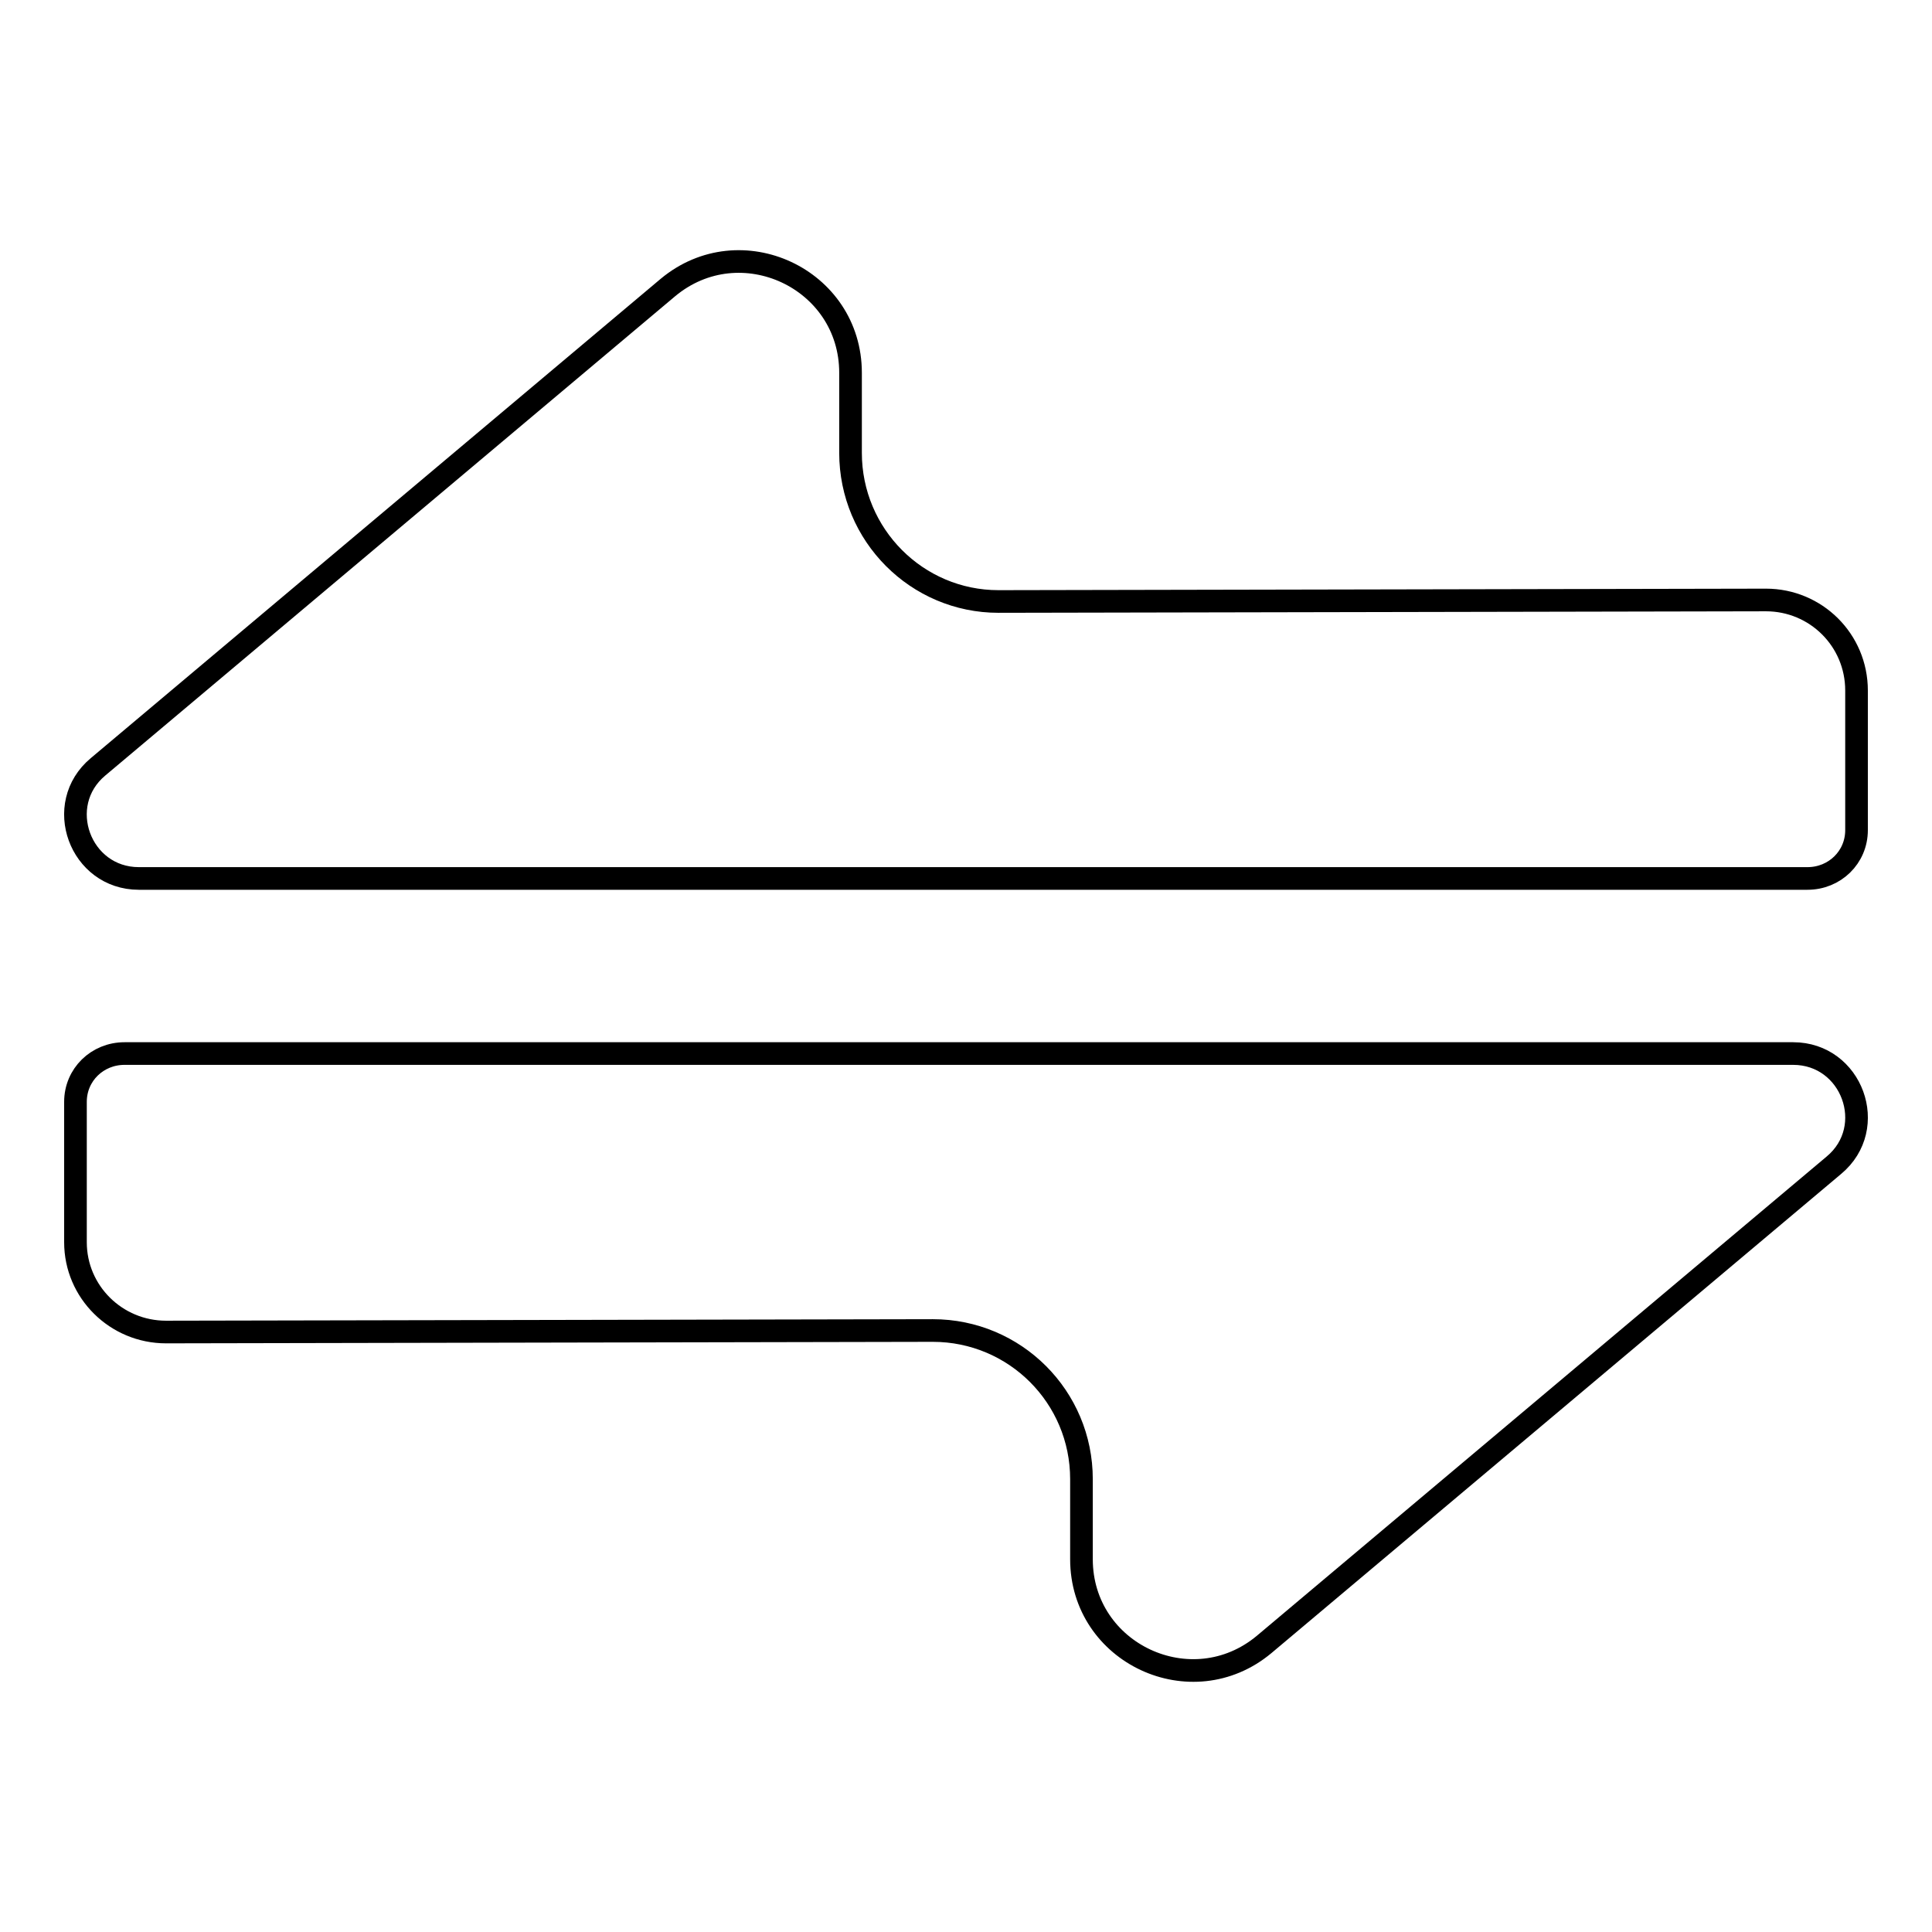
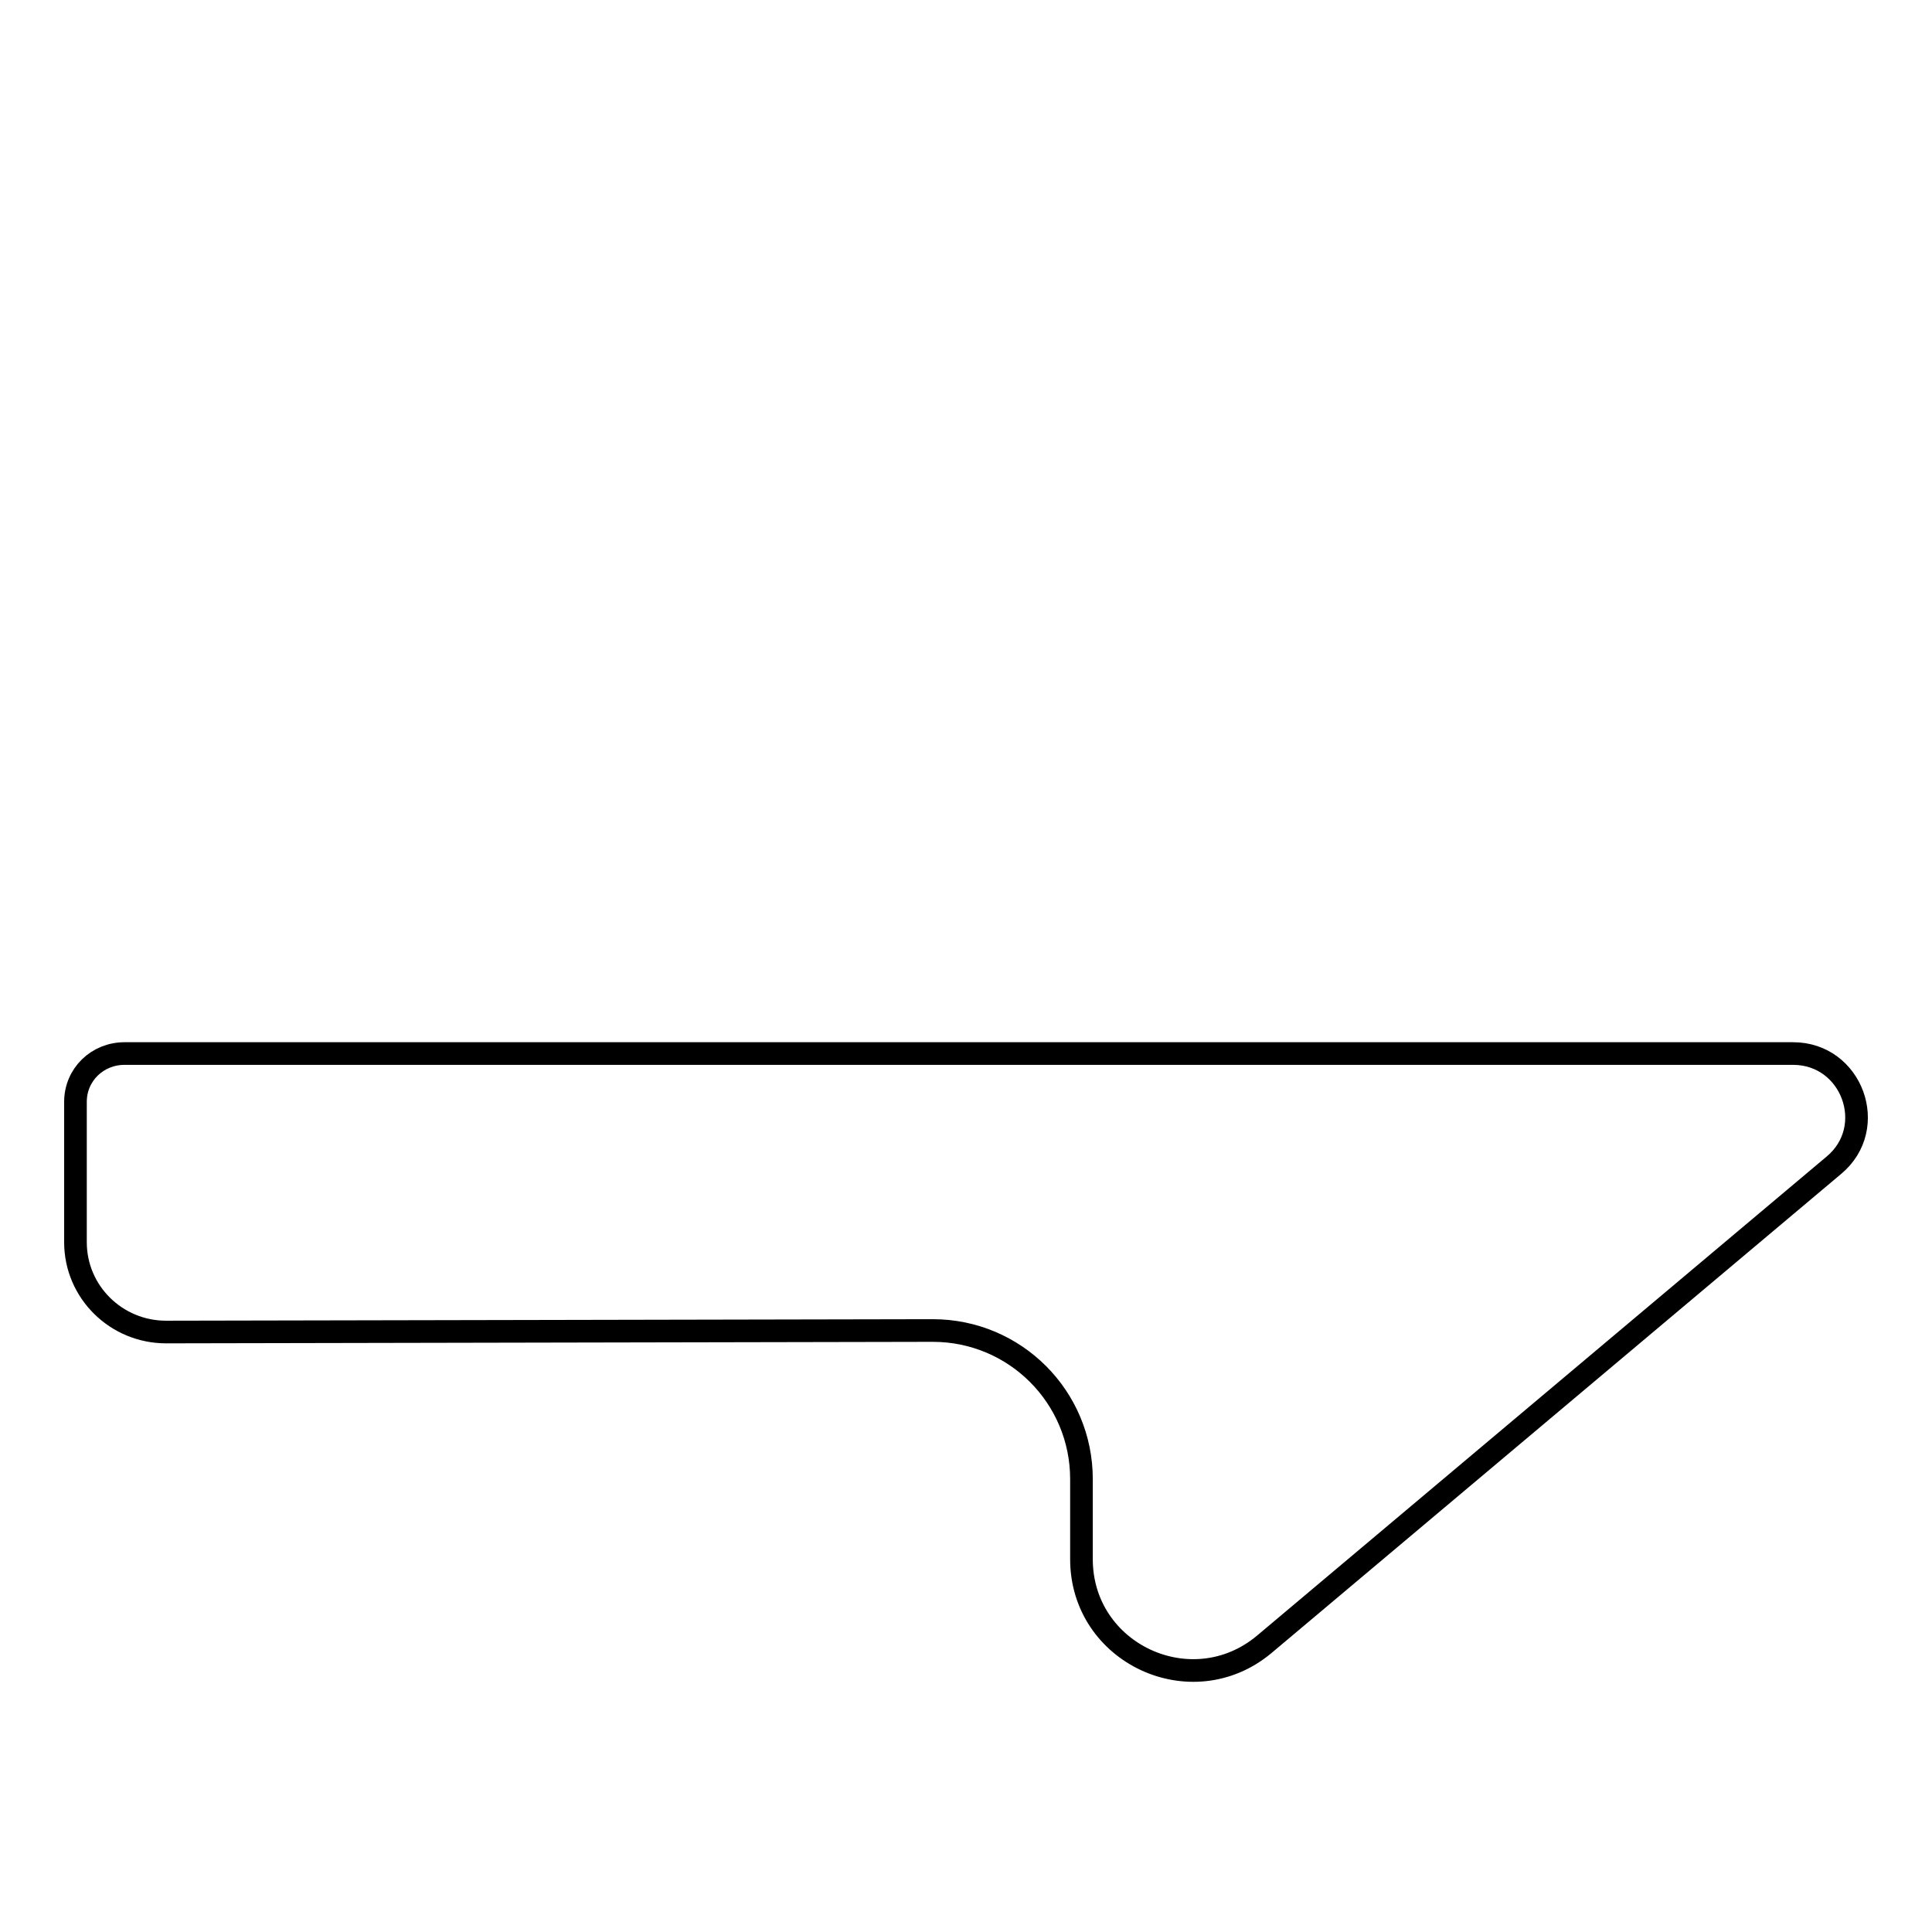
<svg xmlns="http://www.w3.org/2000/svg" version="1.1" x="0px" y="0px" viewBox="0 0 256 256" enable-background="new 0 0 256 256" xml:space="preserve">
  <g>
    <g>
-       <path stroke-width="3" fill-opacity="0" stroke="#000000" d="M239.5,116.4H18.4c-7.8,0-11.4-9.8-5.4-14.8l75.5-63.5c9.6-8,24.2-1.2,24.2,11.3l0,10.6c0,10.9,8.8,19.7,19.6,19.7L234,79.5c6.6,0,12,5.3,12,12V110C246,113.6,243.1,116.4,239.5,116.4z" />
      <path stroke-width="3" fill-opacity="0" stroke="#000000" d="M16.5,139.6h221.1c7.8,0,11.4,9.8,5.4,14.8l-75.5,63.5c-9.6,8-24.2,1.2-24.2-11.3l0-10.6c0-10.9-8.8-19.7-19.7-19.7L22,176.5c-6.6,0-12-5.3-12-11.9V146C10,142.4,12.9,139.6,16.5,139.6z" />
    </g>
  </g>
</svg>